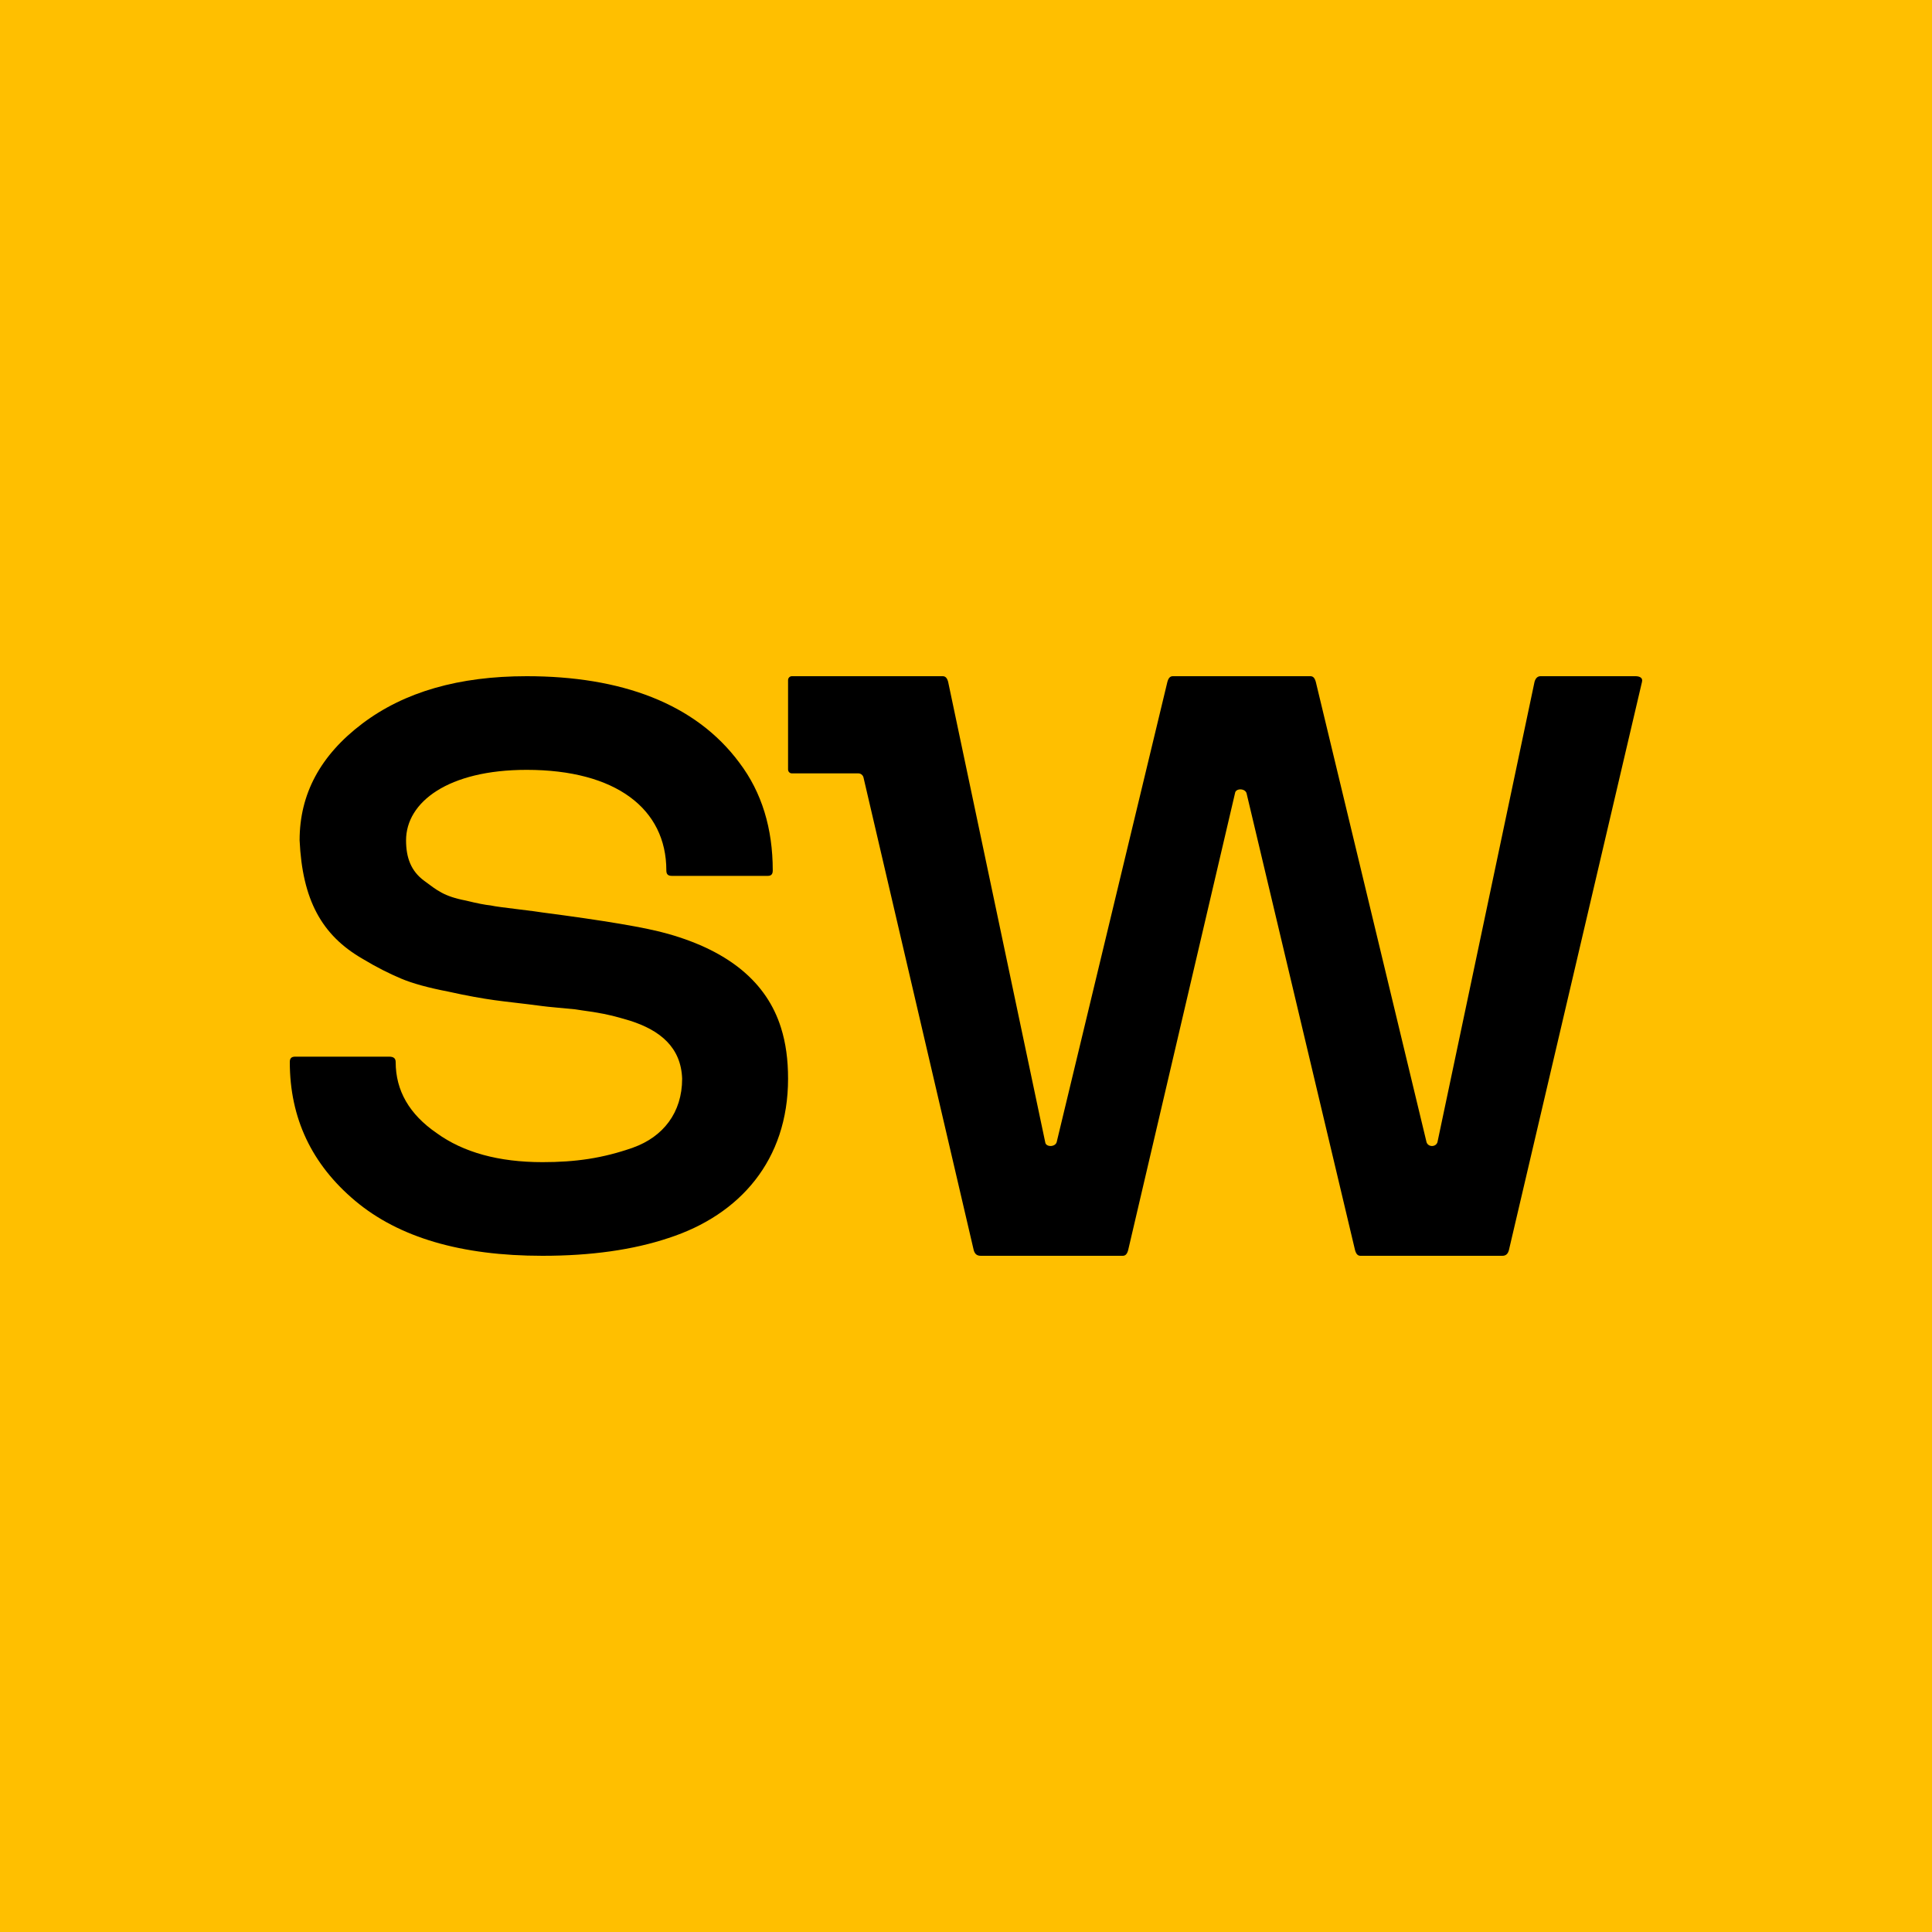
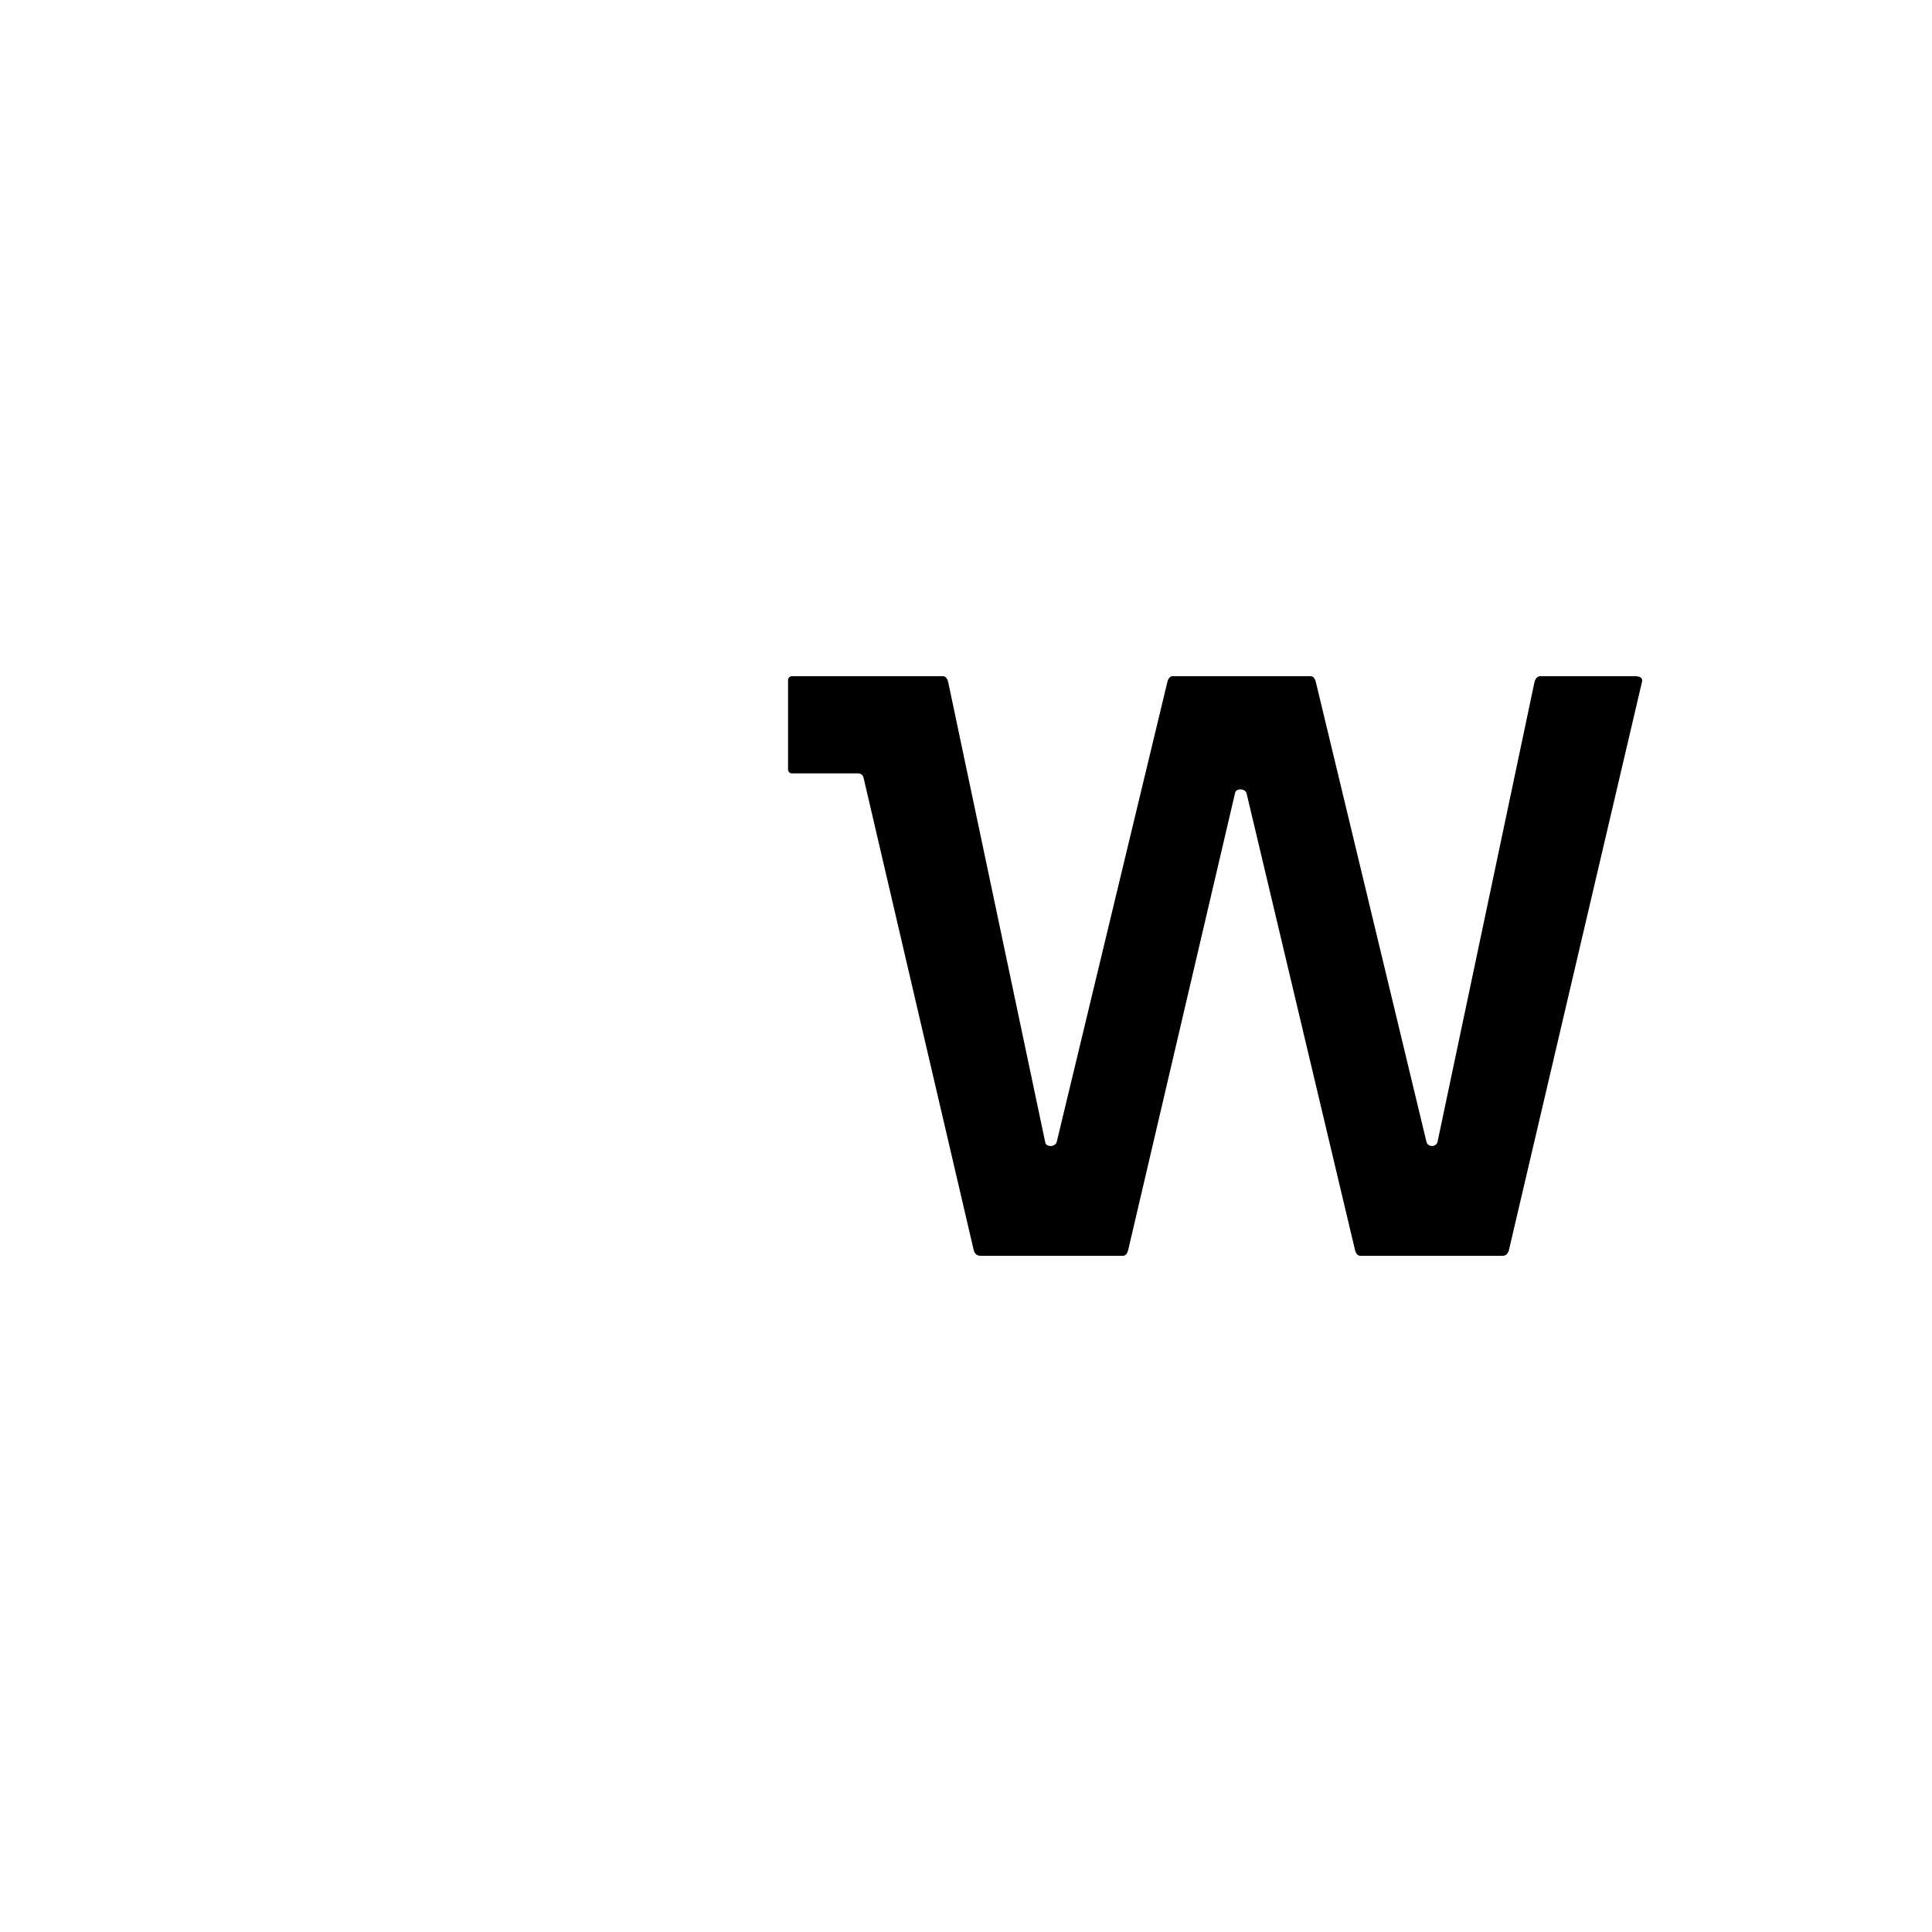
<svg xmlns="http://www.w3.org/2000/svg" width="40" height="40" viewBox="0 0 40 40" fill="none">
-   <rect width="40" height="40" fill="#FFBF00" />
  <g clip-path="url(#clip0_6557_74)">
-     <path d="M6.113 21.877H8.056C8.147 21.877 8.192 21.91 8.192 21.989C8.192 22.579 8.474 23.07 9.04 23.459C9.593 23.86 10.327 24.061 11.231 24.061C11.909 24.061 12.474 23.983 13.107 23.76C13.729 23.537 14.123 23.036 14.123 22.334C14.101 21.688 13.672 21.331 13.039 21.131C12.734 21.042 12.621 21.008 12.282 20.952C12.113 20.93 11.988 20.908 11.909 20.897C11.796 20.885 11.288 20.841 11.231 20.83C10.813 20.774 10.474 20.741 10.237 20.707C10 20.674 9.672 20.618 9.276 20.529C8.87 20.451 8.542 20.361 8.305 20.261C8.068 20.161 7.797 20.027 7.503 19.849C6.655 19.359 6.26 18.623 6.203 17.398C6.203 16.439 6.633 15.637 7.503 14.98C8.373 14.323 9.503 14 10.904 14C12.847 14 14.395 14.557 15.31 15.794C15.773 16.407 15.999 17.153 15.999 18.022C15.999 18.1 15.966 18.134 15.898 18.134H13.909C13.83 18.134 13.796 18.1 13.796 18.022C13.796 16.741 12.745 15.939 10.904 15.939C9.277 15.939 8.407 16.607 8.407 17.398C8.407 17.755 8.508 18.033 8.78 18.234C9.051 18.434 9.186 18.557 9.649 18.646C9.876 18.702 10.045 18.735 10.158 18.746C10.26 18.769 10.452 18.791 10.723 18.825C10.994 18.858 11.164 18.88 11.231 18.892C12.508 19.059 13.378 19.203 13.841 19.337C15.095 19.694 15.875 20.34 16.169 21.276C16.271 21.599 16.316 21.945 16.316 22.334C16.316 24.017 15.321 25.153 13.841 25.632C13.107 25.877 12.237 26 11.231 26C9.548 26 8.26 25.621 7.356 24.864C6.452 24.106 6 23.147 6 21.989C6 21.91 6.034 21.877 6.113 21.877Z" fill="black" />
    <path d="M33.861 14H31.896C31.839 14 31.794 14.035 31.771 14.116L29.761 23.648C29.727 23.753 29.569 23.753 29.535 23.648L27.242 14.116C27.219 14.035 27.186 14 27.13 14H24.283C24.227 14 24.193 14.035 24.17 14.116L21.877 23.648C21.844 23.753 21.651 23.753 21.64 23.648L19.63 14.116C19.608 14.035 19.573 14 19.517 14H16.395C16.351 14 16.316 14.036 16.316 14.082V15.931C16.316 15.976 16.351 16.012 16.395 16.012H17.772C17.822 16.012 17.866 16.048 17.878 16.098L20.16 25.884C20.183 25.965 20.228 26 20.307 26H23.244C23.301 26 23.334 25.965 23.357 25.884L25.57 16.421C25.582 16.317 25.774 16.317 25.808 16.421L28.055 25.884C28.078 25.965 28.112 26 28.168 26H31.105C31.173 26 31.218 25.965 31.24 25.884L33.996 14.116C34.019 14.023 33.929 14 33.861 14Z" fill="black" />
  </g>
  <defs>
    <clipPath id="clip0_6557_74">
      <rect width="28" height="12" fill="white" transform="translate(6 14)" />
    </clipPath>
  </defs>
</svg>